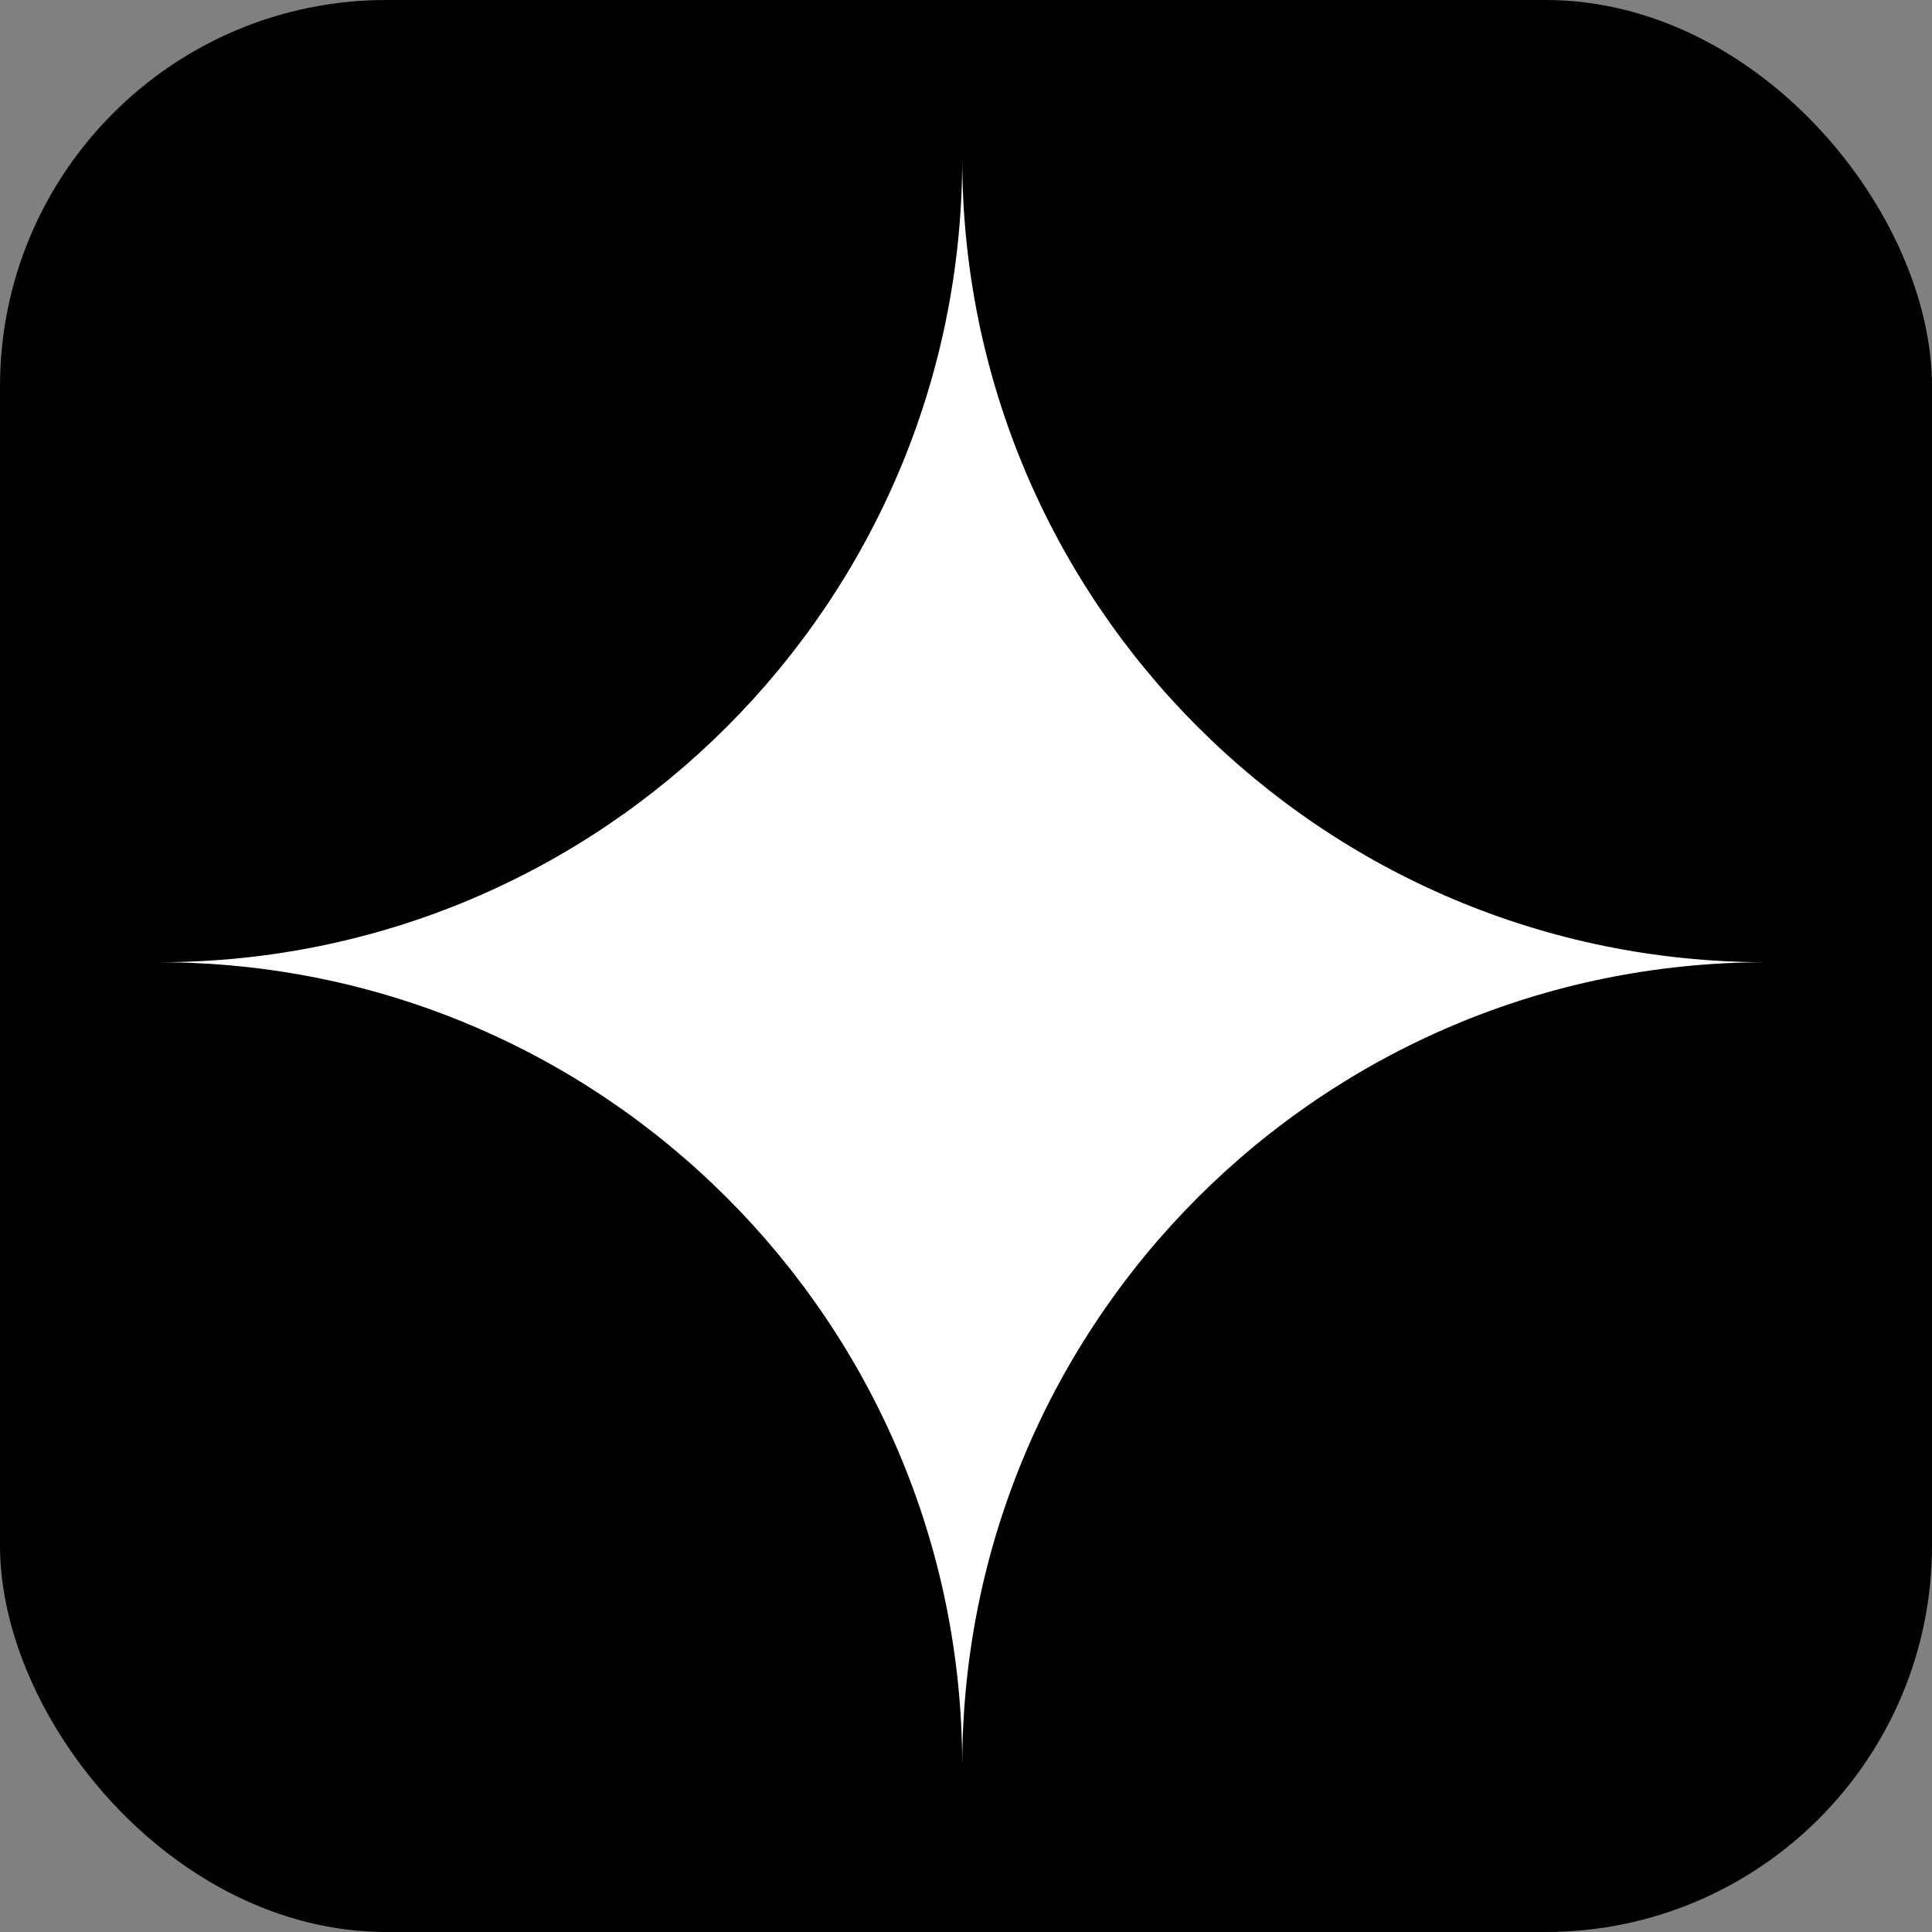
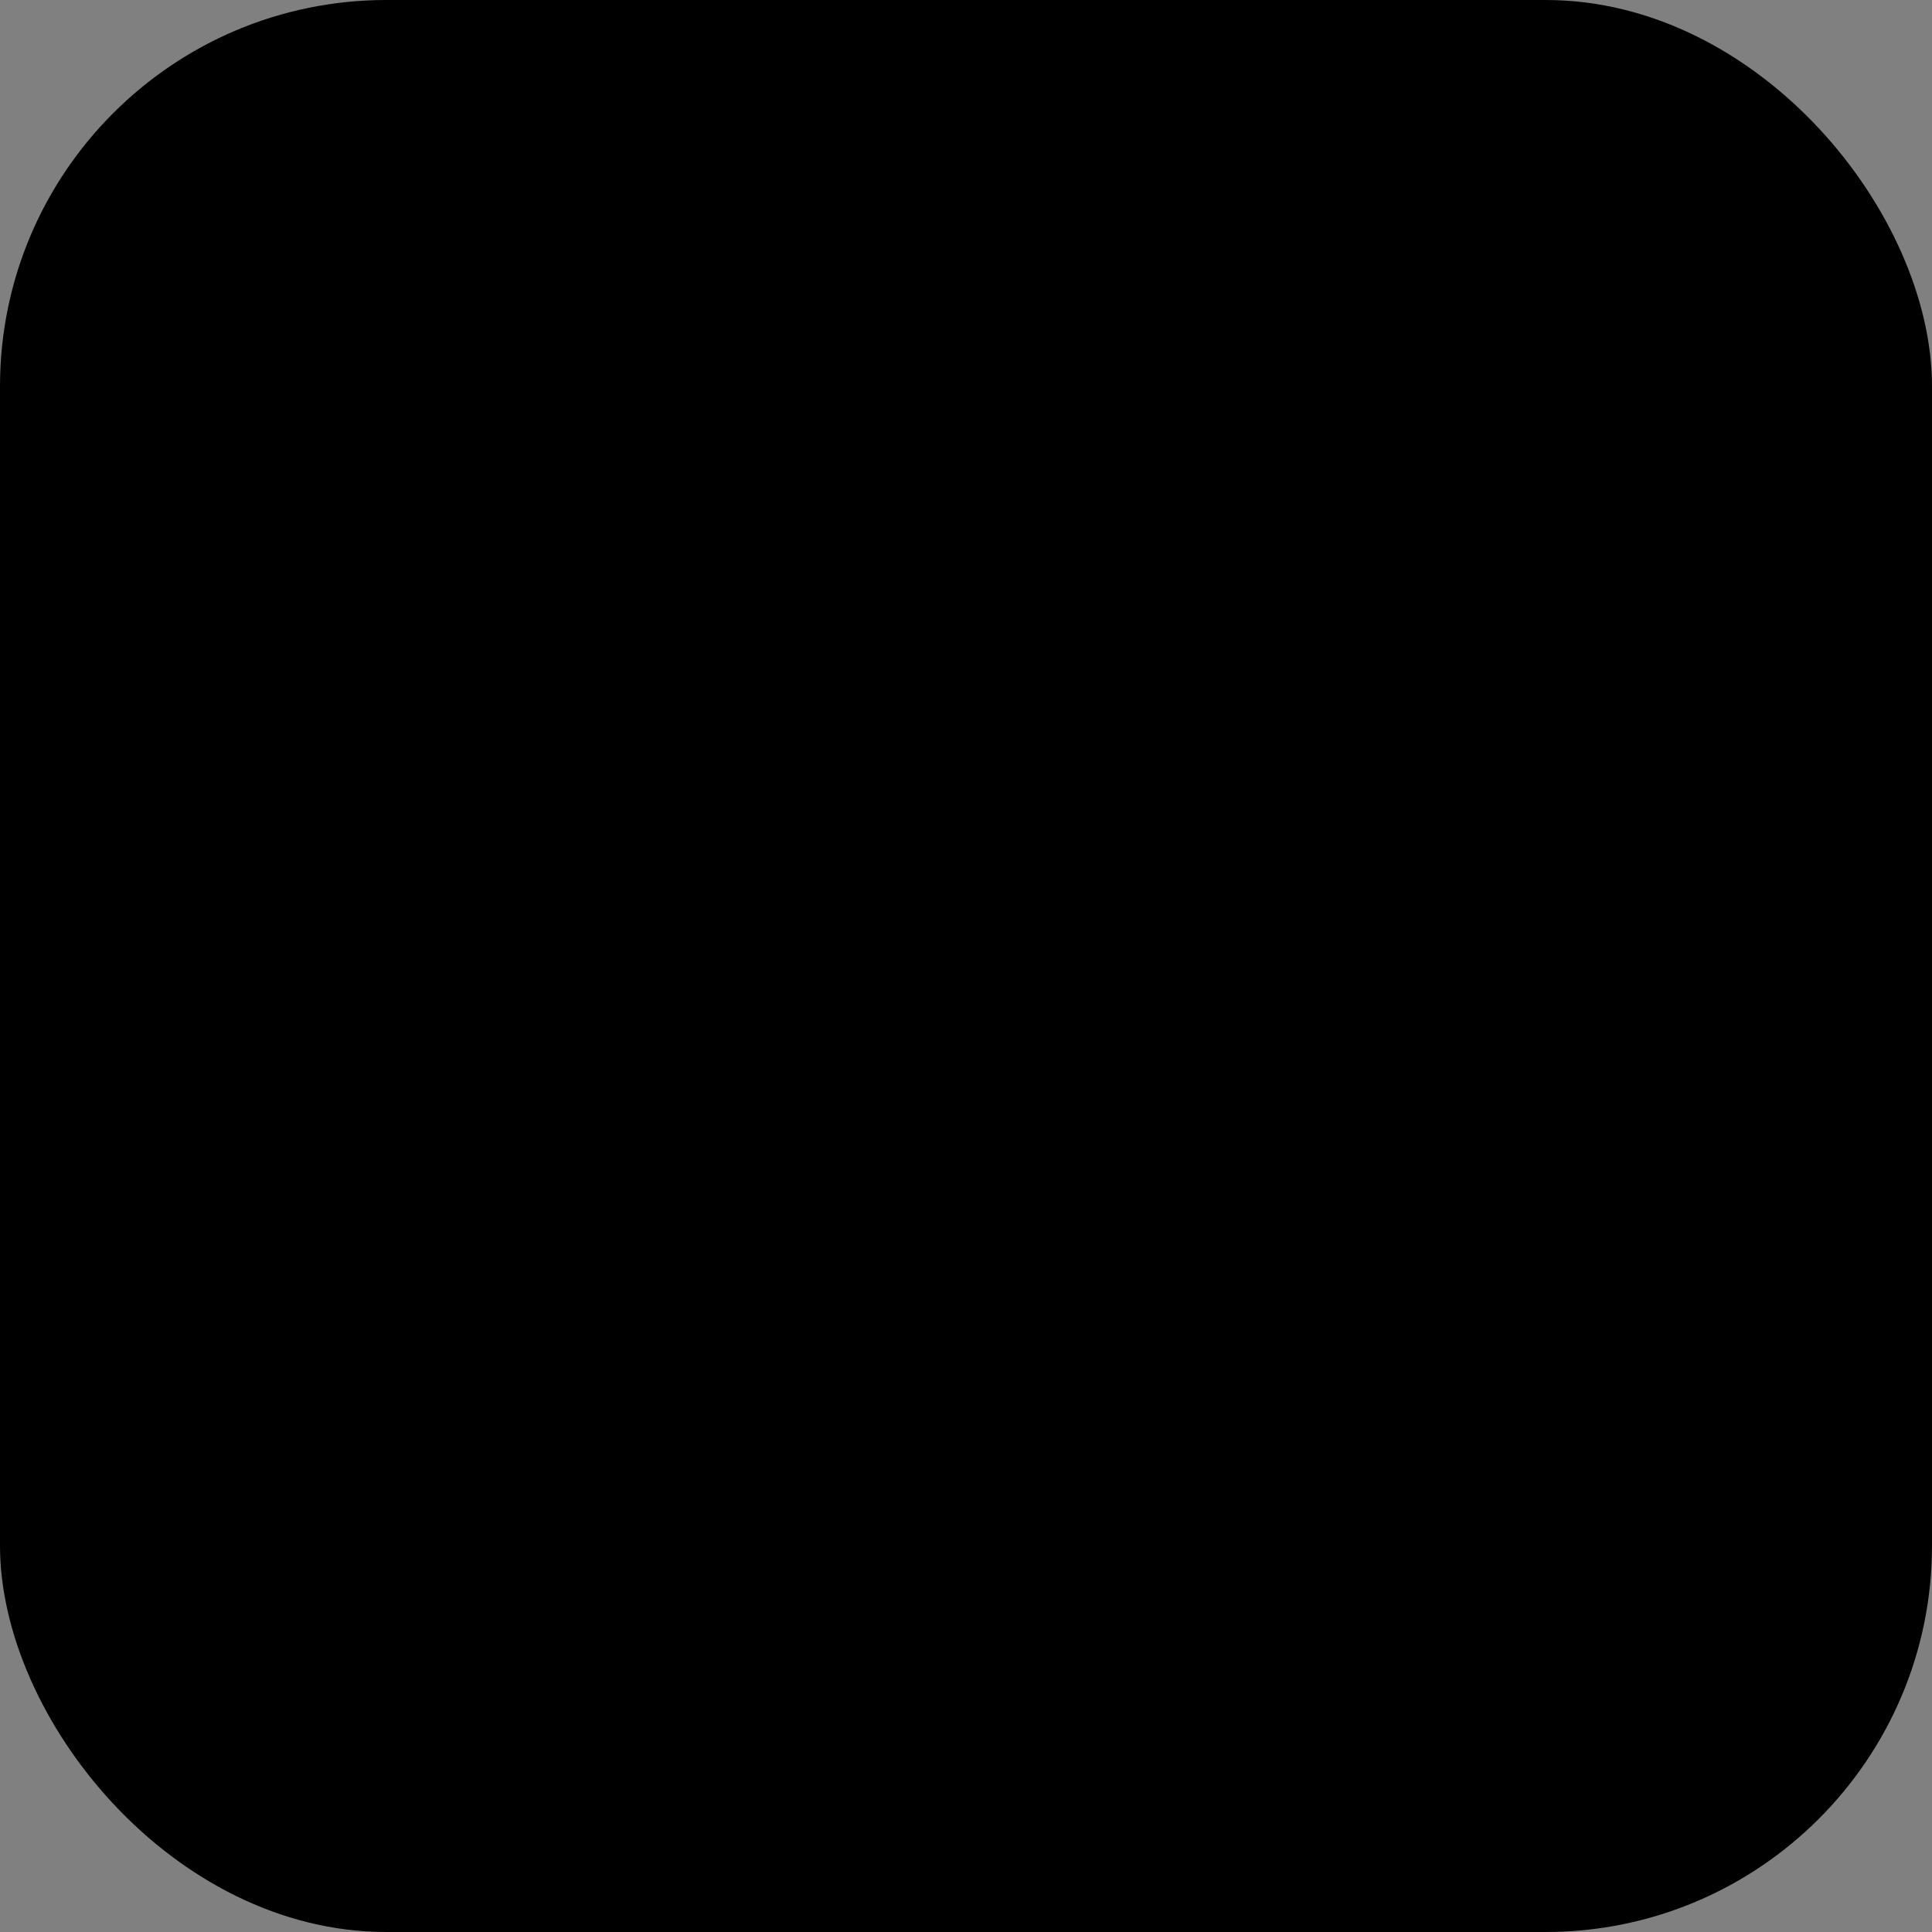
<svg xmlns="http://www.w3.org/2000/svg" width="100" height="100" viewBox="0 0 100 100" fill="none">
  <rect x="0" y="0" width="100" height="100" fill="#808080" stroke="none" />
  <rect width="100" height="100" rx="20" fill="black" />
-   <path d="M8.203 49.805C31.179 49.805 49.805 31.179 49.805 8.203C49.805 31.179 68.431 49.805 91.406 49.805C68.431 49.805 49.805 68.431 49.805 91.406C49.805 68.431 31.179 49.805 8.203 49.805Z" fill="white" />
</svg>